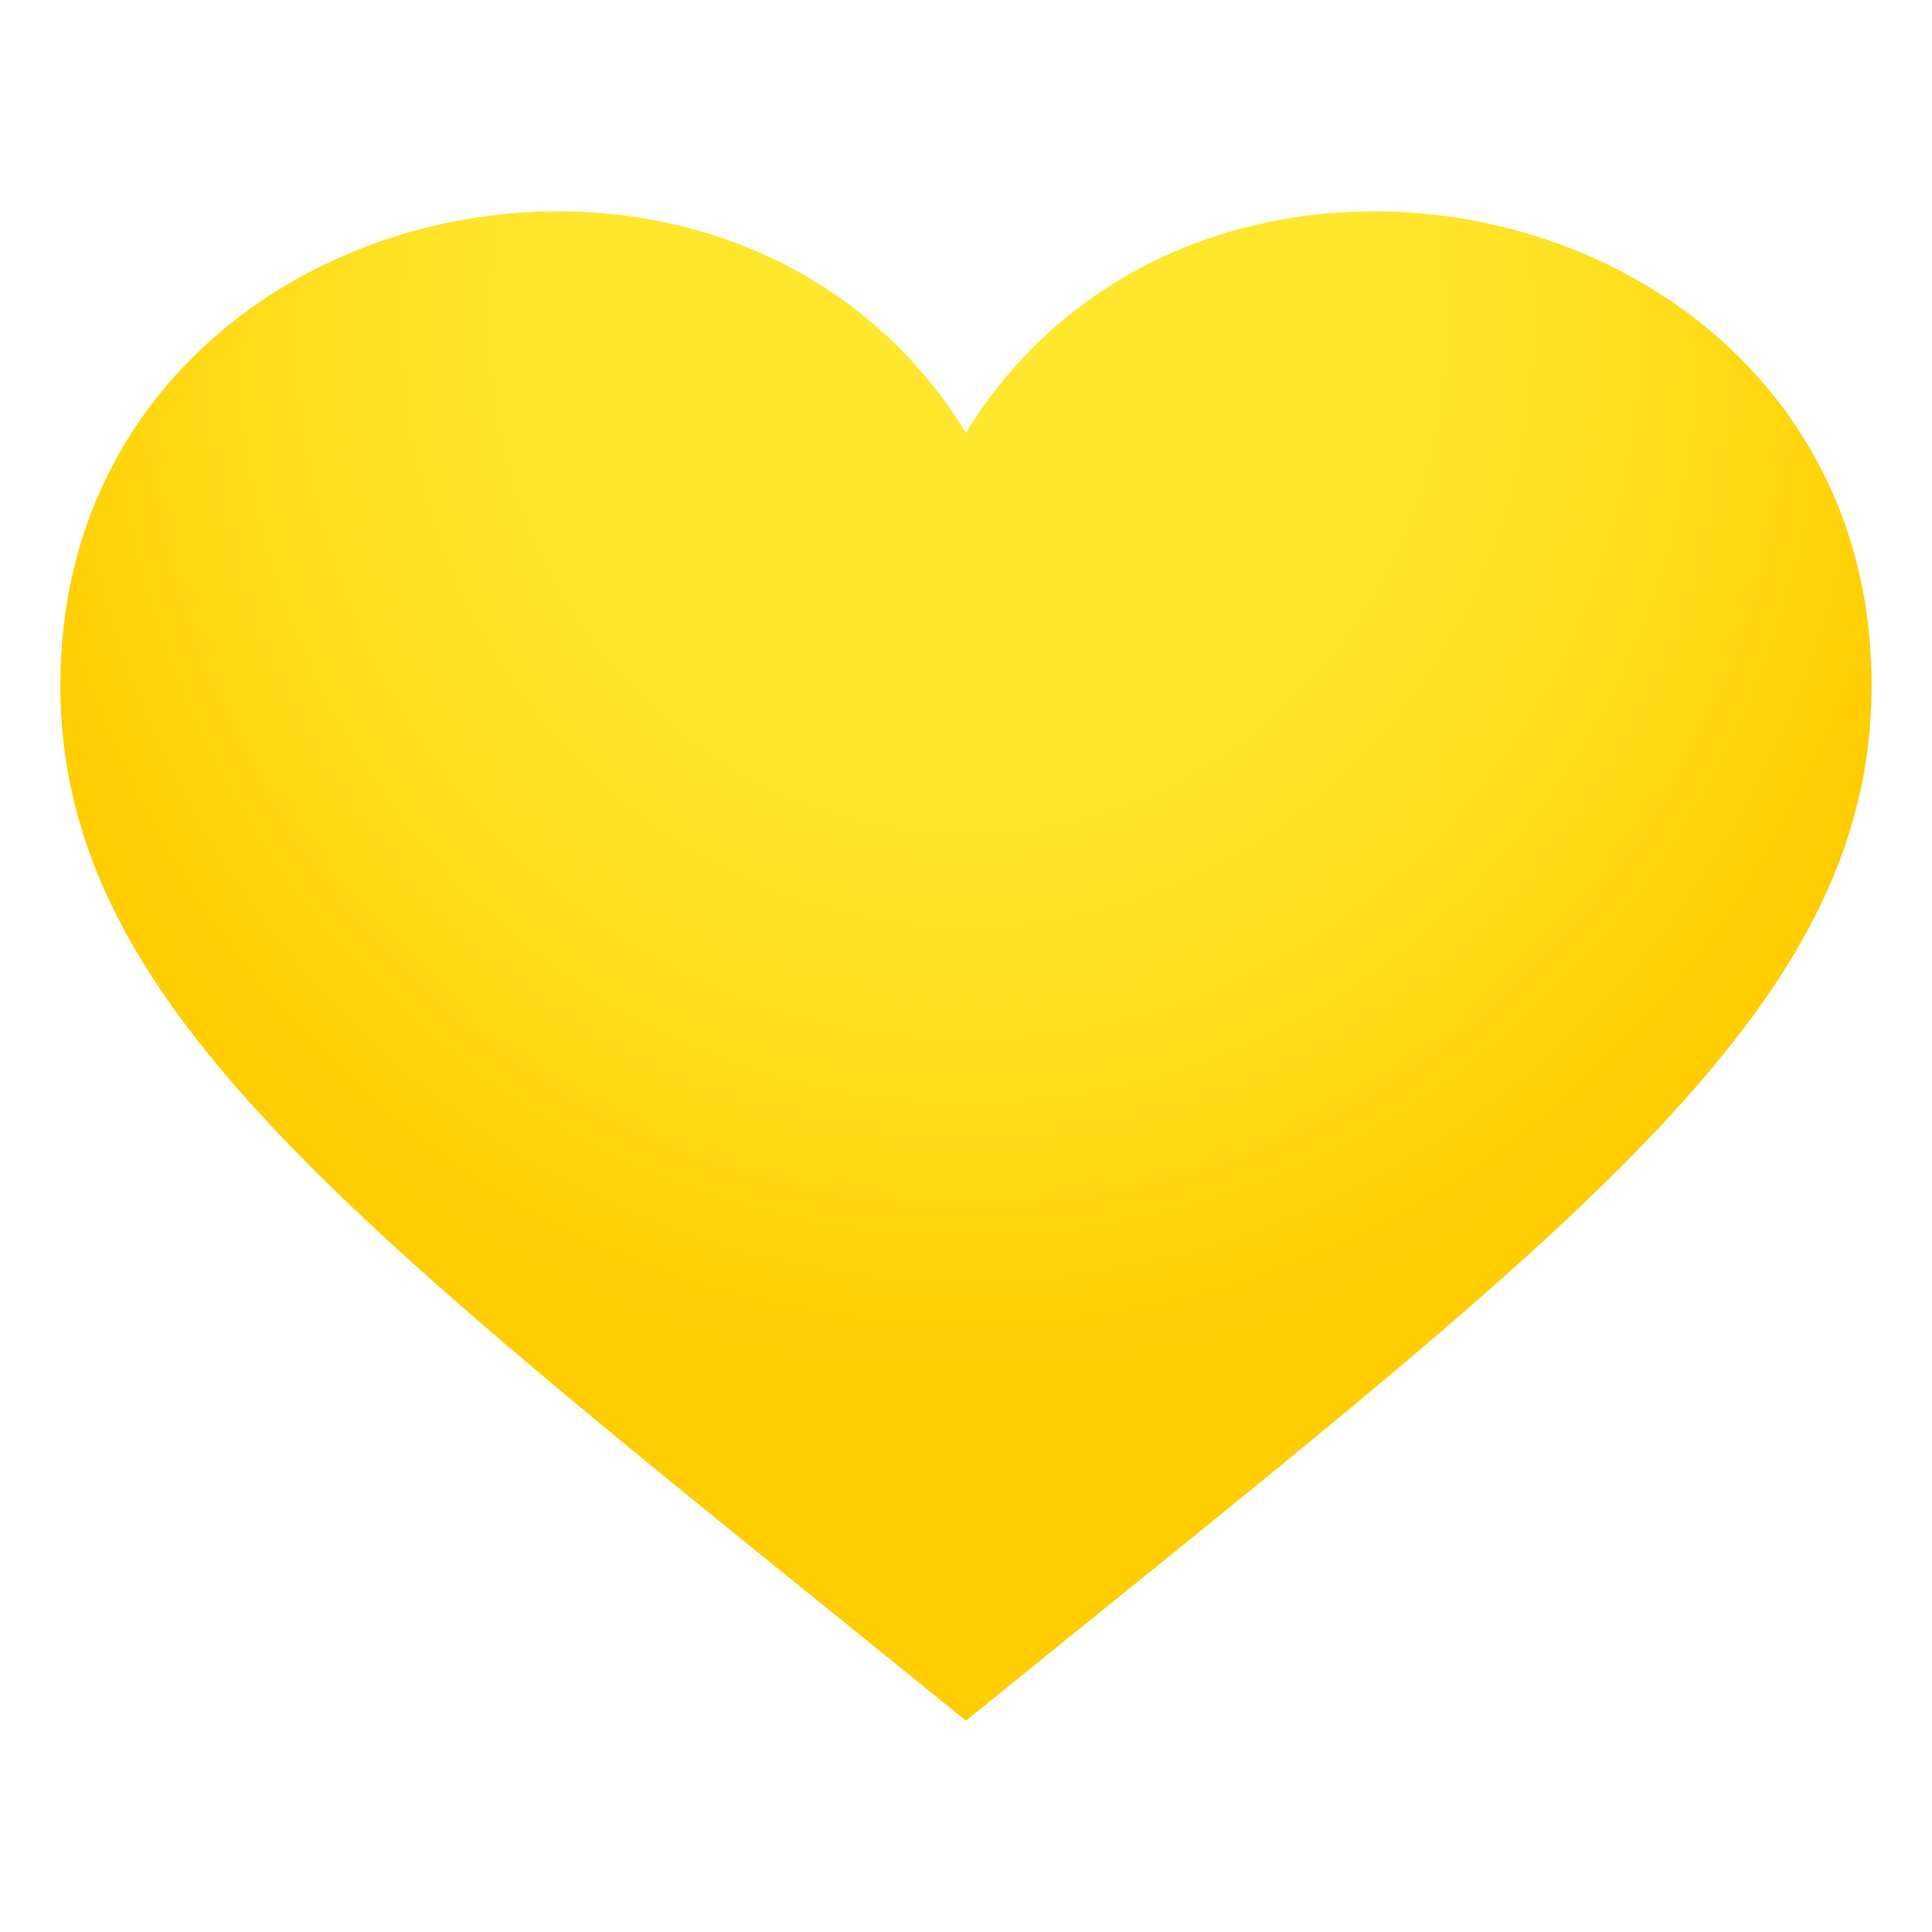
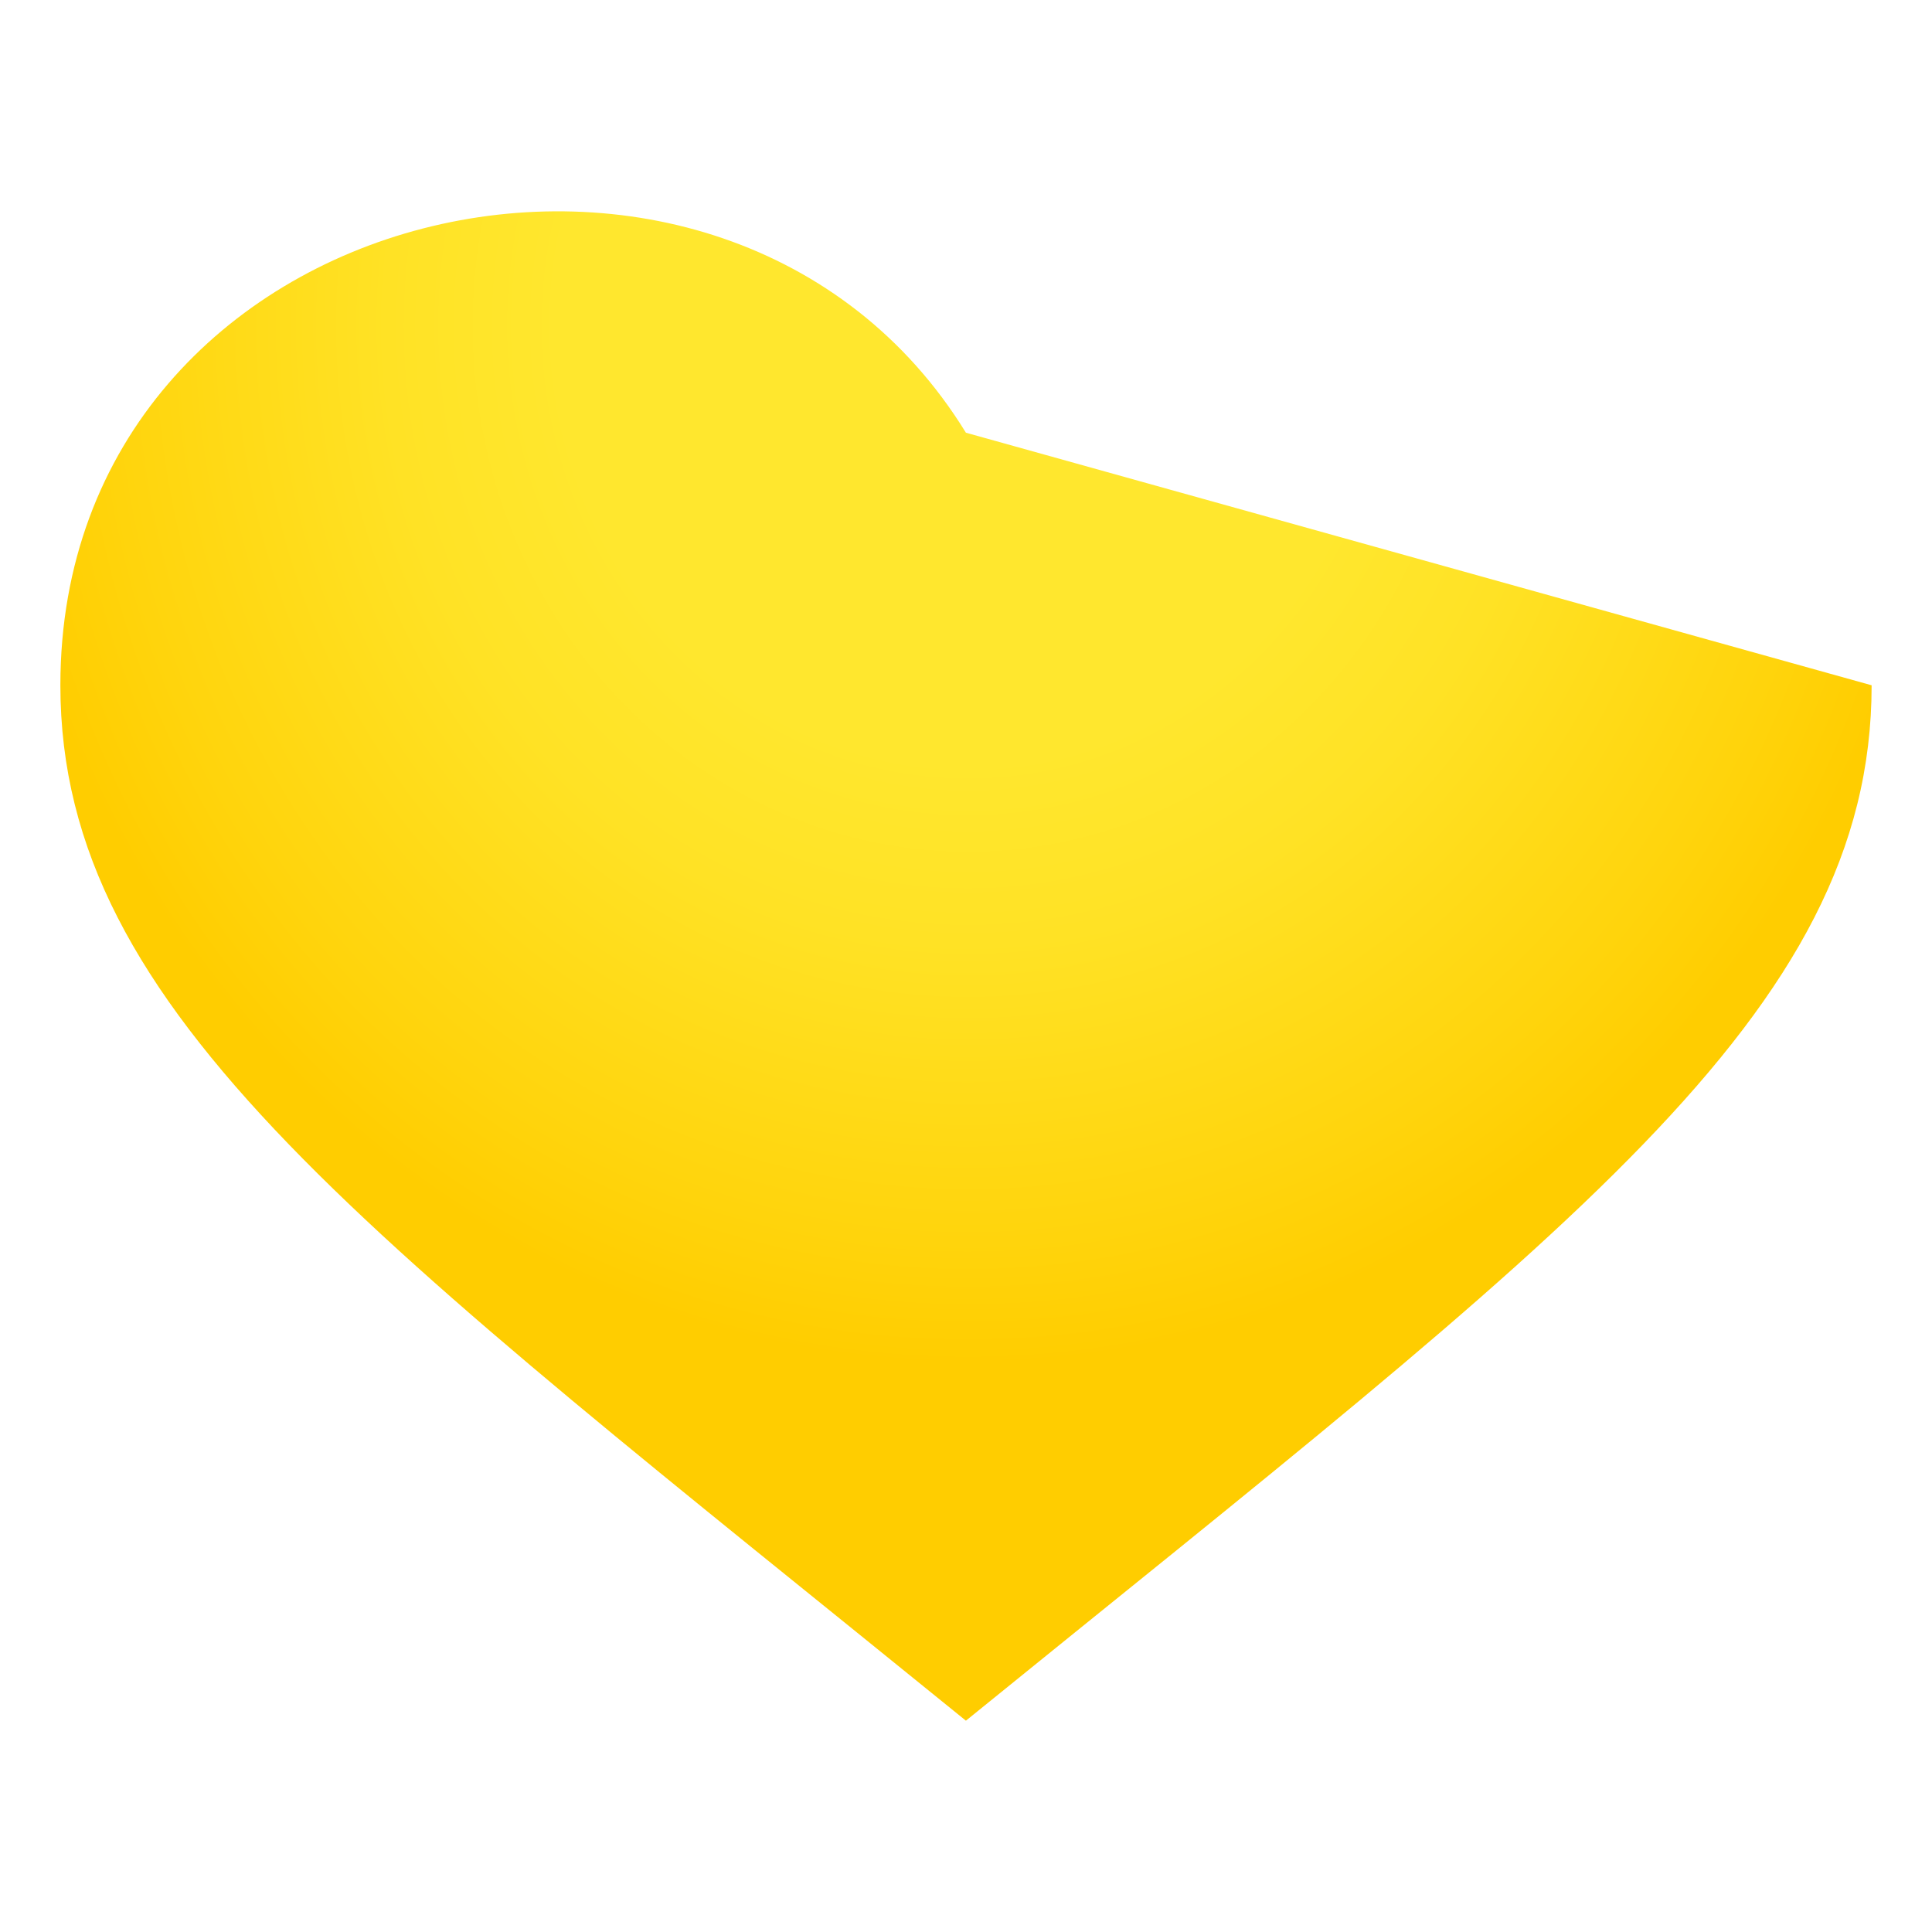
<svg xmlns="http://www.w3.org/2000/svg" width="64" height="64" viewBox="0 0 64 64">
  <radialGradient id="1f49b-a" cx="-486.619" cy="-420.25" r="11.15" gradientTransform="matrix(2.906 0 0 3.089 1446.185 1308.938)" gradientUnits="userSpaceOnUse">
    <stop offset=".418" stop-color="#ffe72e" />
    <stop offset=".594" stop-color="#ffe225" />
    <stop offset=".882" stop-color="#ffd40c" />
    <stop offset="1" stop-color="#ffcd00" />
  </radialGradient>
-   <path fill="url(#1f49b-a)" d="M31.997 14.334C24.034 1.392 2 6.446 2 22.701 2 33.604 12.163 40.9 31.997 57 51.831 40.9 62 33.604 62 22.701c0-16.255-22.037-21.309-30.003-8.367z" />
+   <path fill="url(#1f49b-a)" d="M31.997 14.334C24.034 1.392 2 6.446 2 22.701 2 33.604 12.163 40.9 31.997 57 51.831 40.9 62 33.604 62 22.701z" />
</svg>